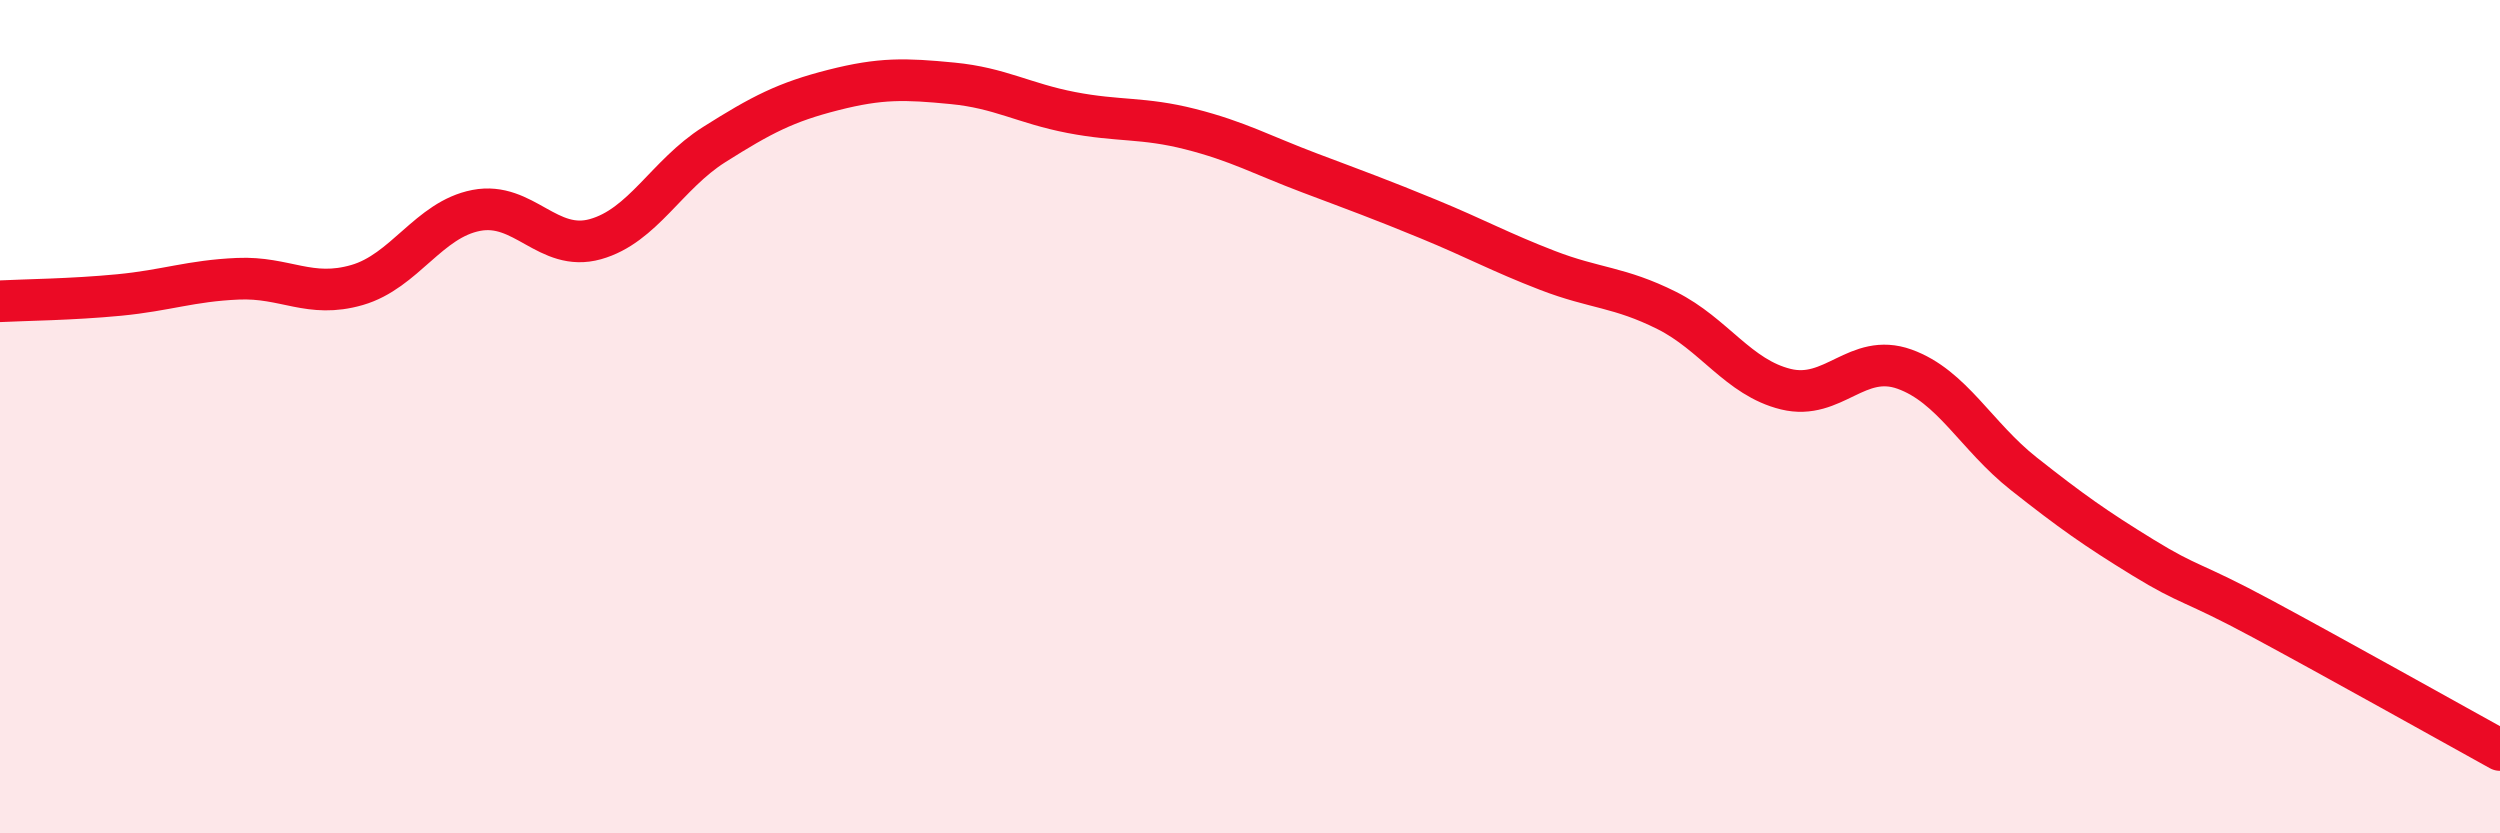
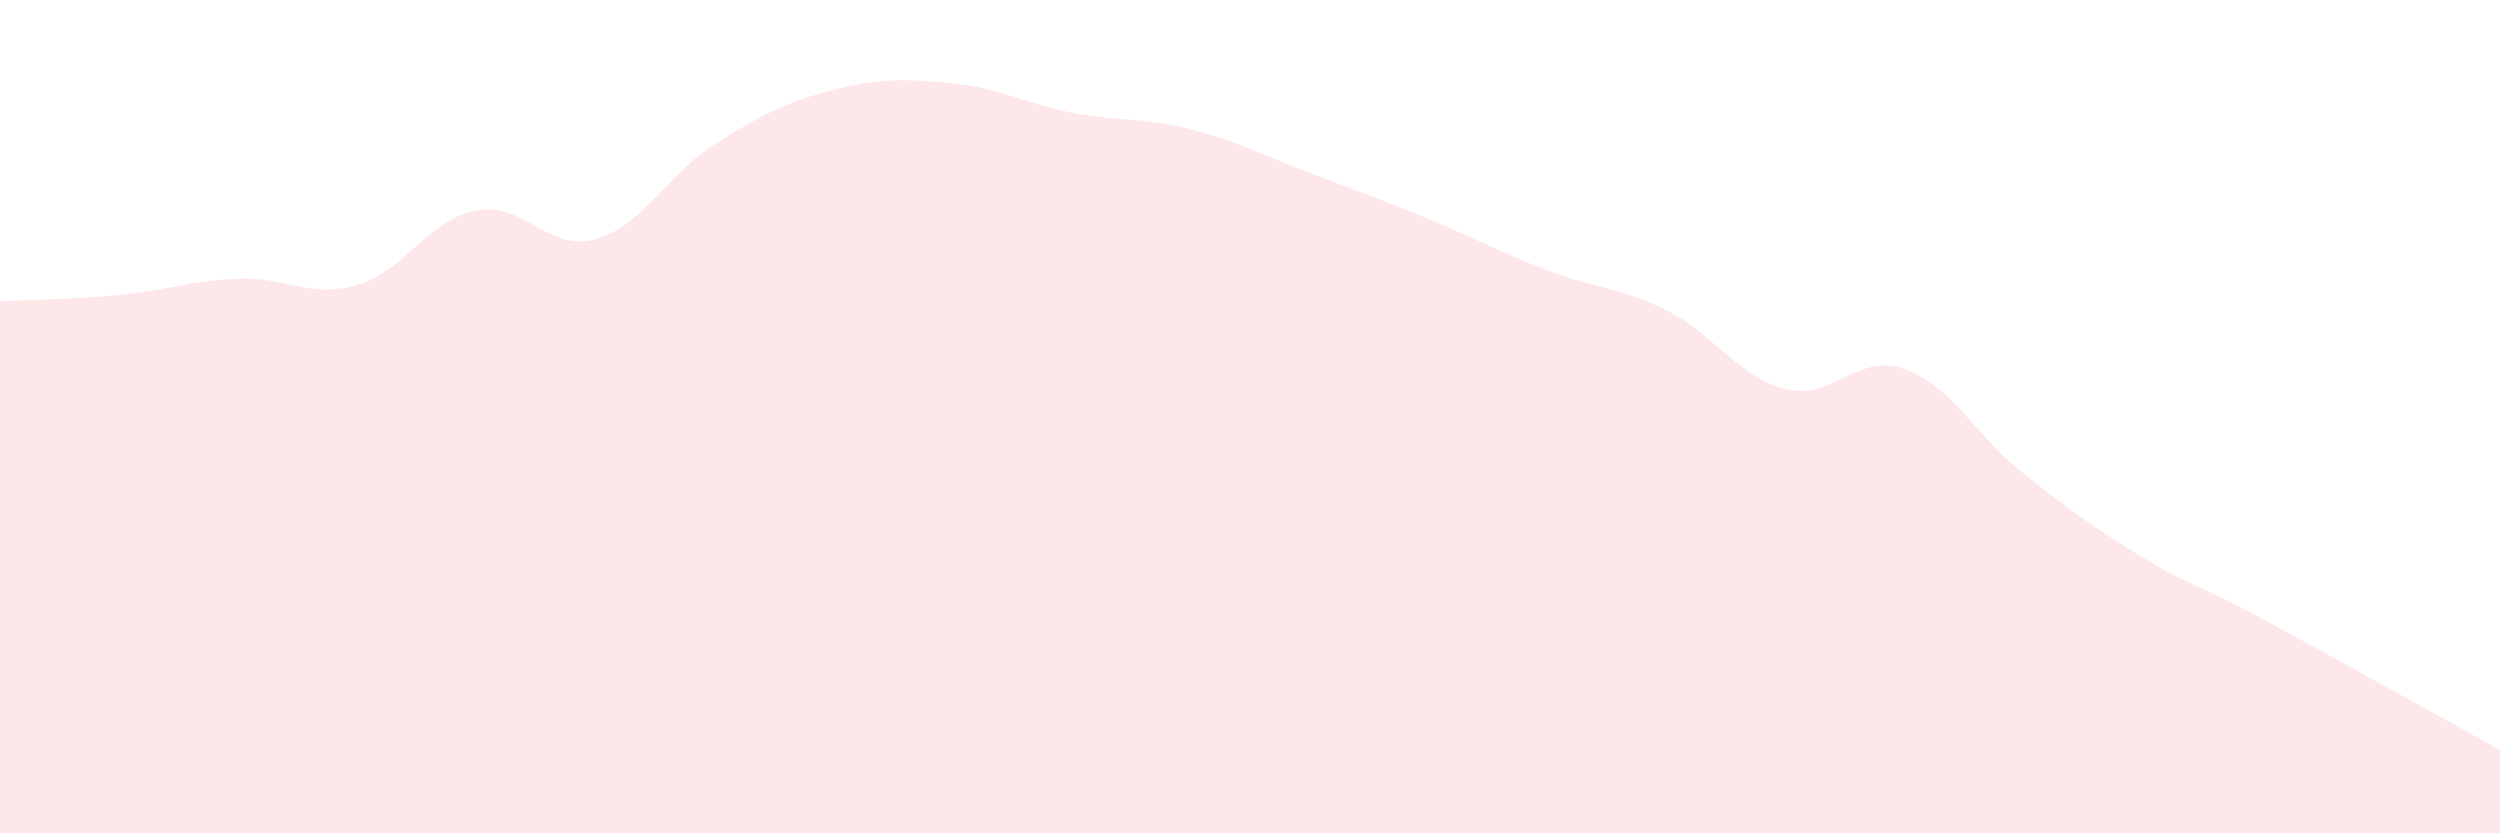
<svg xmlns="http://www.w3.org/2000/svg" width="60" height="20" viewBox="0 0 60 20">
  <path d="M 0,7.23 C 0.57,7.2 1.72,7.19 2.86,7.08 C 4,6.97 4.57,6.74 5.71,6.69 C 6.85,6.64 7.43,7.17 8.57,6.84 C 9.71,6.51 10.29,5.27 11.43,5.05 C 12.57,4.83 13.15,6.06 14.29,5.74 C 15.43,5.42 16,4.19 17.14,3.47 C 18.28,2.75 18.86,2.45 20,2.16 C 21.14,1.87 21.72,1.89 22.86,2 C 24,2.11 24.57,2.48 25.71,2.7 C 26.85,2.92 27.43,2.81 28.57,3.1 C 29.71,3.39 30.29,3.72 31.43,4.15 C 32.57,4.58 33.15,4.79 34.29,5.26 C 35.43,5.73 36,6.05 37.14,6.49 C 38.28,6.93 38.86,6.88 40,7.45 C 41.14,8.02 41.72,9.06 42.86,9.34 C 44,9.62 44.57,8.45 45.71,8.86 C 46.85,9.27 47.43,10.47 48.57,11.37 C 49.71,12.27 50.29,12.68 51.43,13.38 C 52.57,14.08 52.58,13.93 54.29,14.85 C 56,15.77 58.86,17.37 60,18L60 20L0 20Z" fill="#EB0A25" opacity="0.1" stroke-linecap="round" stroke-linejoin="round" />
-   <path d="M 0,7.23 C 0.57,7.2 1.72,7.19 2.86,7.08 C 4,6.97 4.57,6.74 5.71,6.69 C 6.85,6.64 7.43,7.17 8.57,6.84 C 9.71,6.51 10.29,5.27 11.43,5.05 C 12.57,4.83 13.15,6.06 14.29,5.74 C 15.43,5.42 16,4.19 17.14,3.47 C 18.28,2.75 18.86,2.45 20,2.16 C 21.14,1.87 21.72,1.89 22.86,2 C 24,2.11 24.57,2.48 25.71,2.7 C 26.85,2.92 27.43,2.81 28.57,3.1 C 29.71,3.39 30.29,3.72 31.43,4.15 C 32.57,4.58 33.15,4.79 34.29,5.26 C 35.43,5.73 36,6.05 37.14,6.49 C 38.28,6.93 38.86,6.88 40,7.45 C 41.14,8.02 41.72,9.06 42.86,9.34 C 44,9.62 44.57,8.45 45.71,8.86 C 46.85,9.27 47.43,10.47 48.57,11.37 C 49.71,12.27 50.29,12.68 51.43,13.38 C 52.57,14.08 52.58,13.93 54.29,14.85 C 56,15.77 58.86,17.37 60,18" stroke="#EB0A25" stroke-width="1" fill="none" stroke-linecap="round" stroke-linejoin="round" />
</svg>